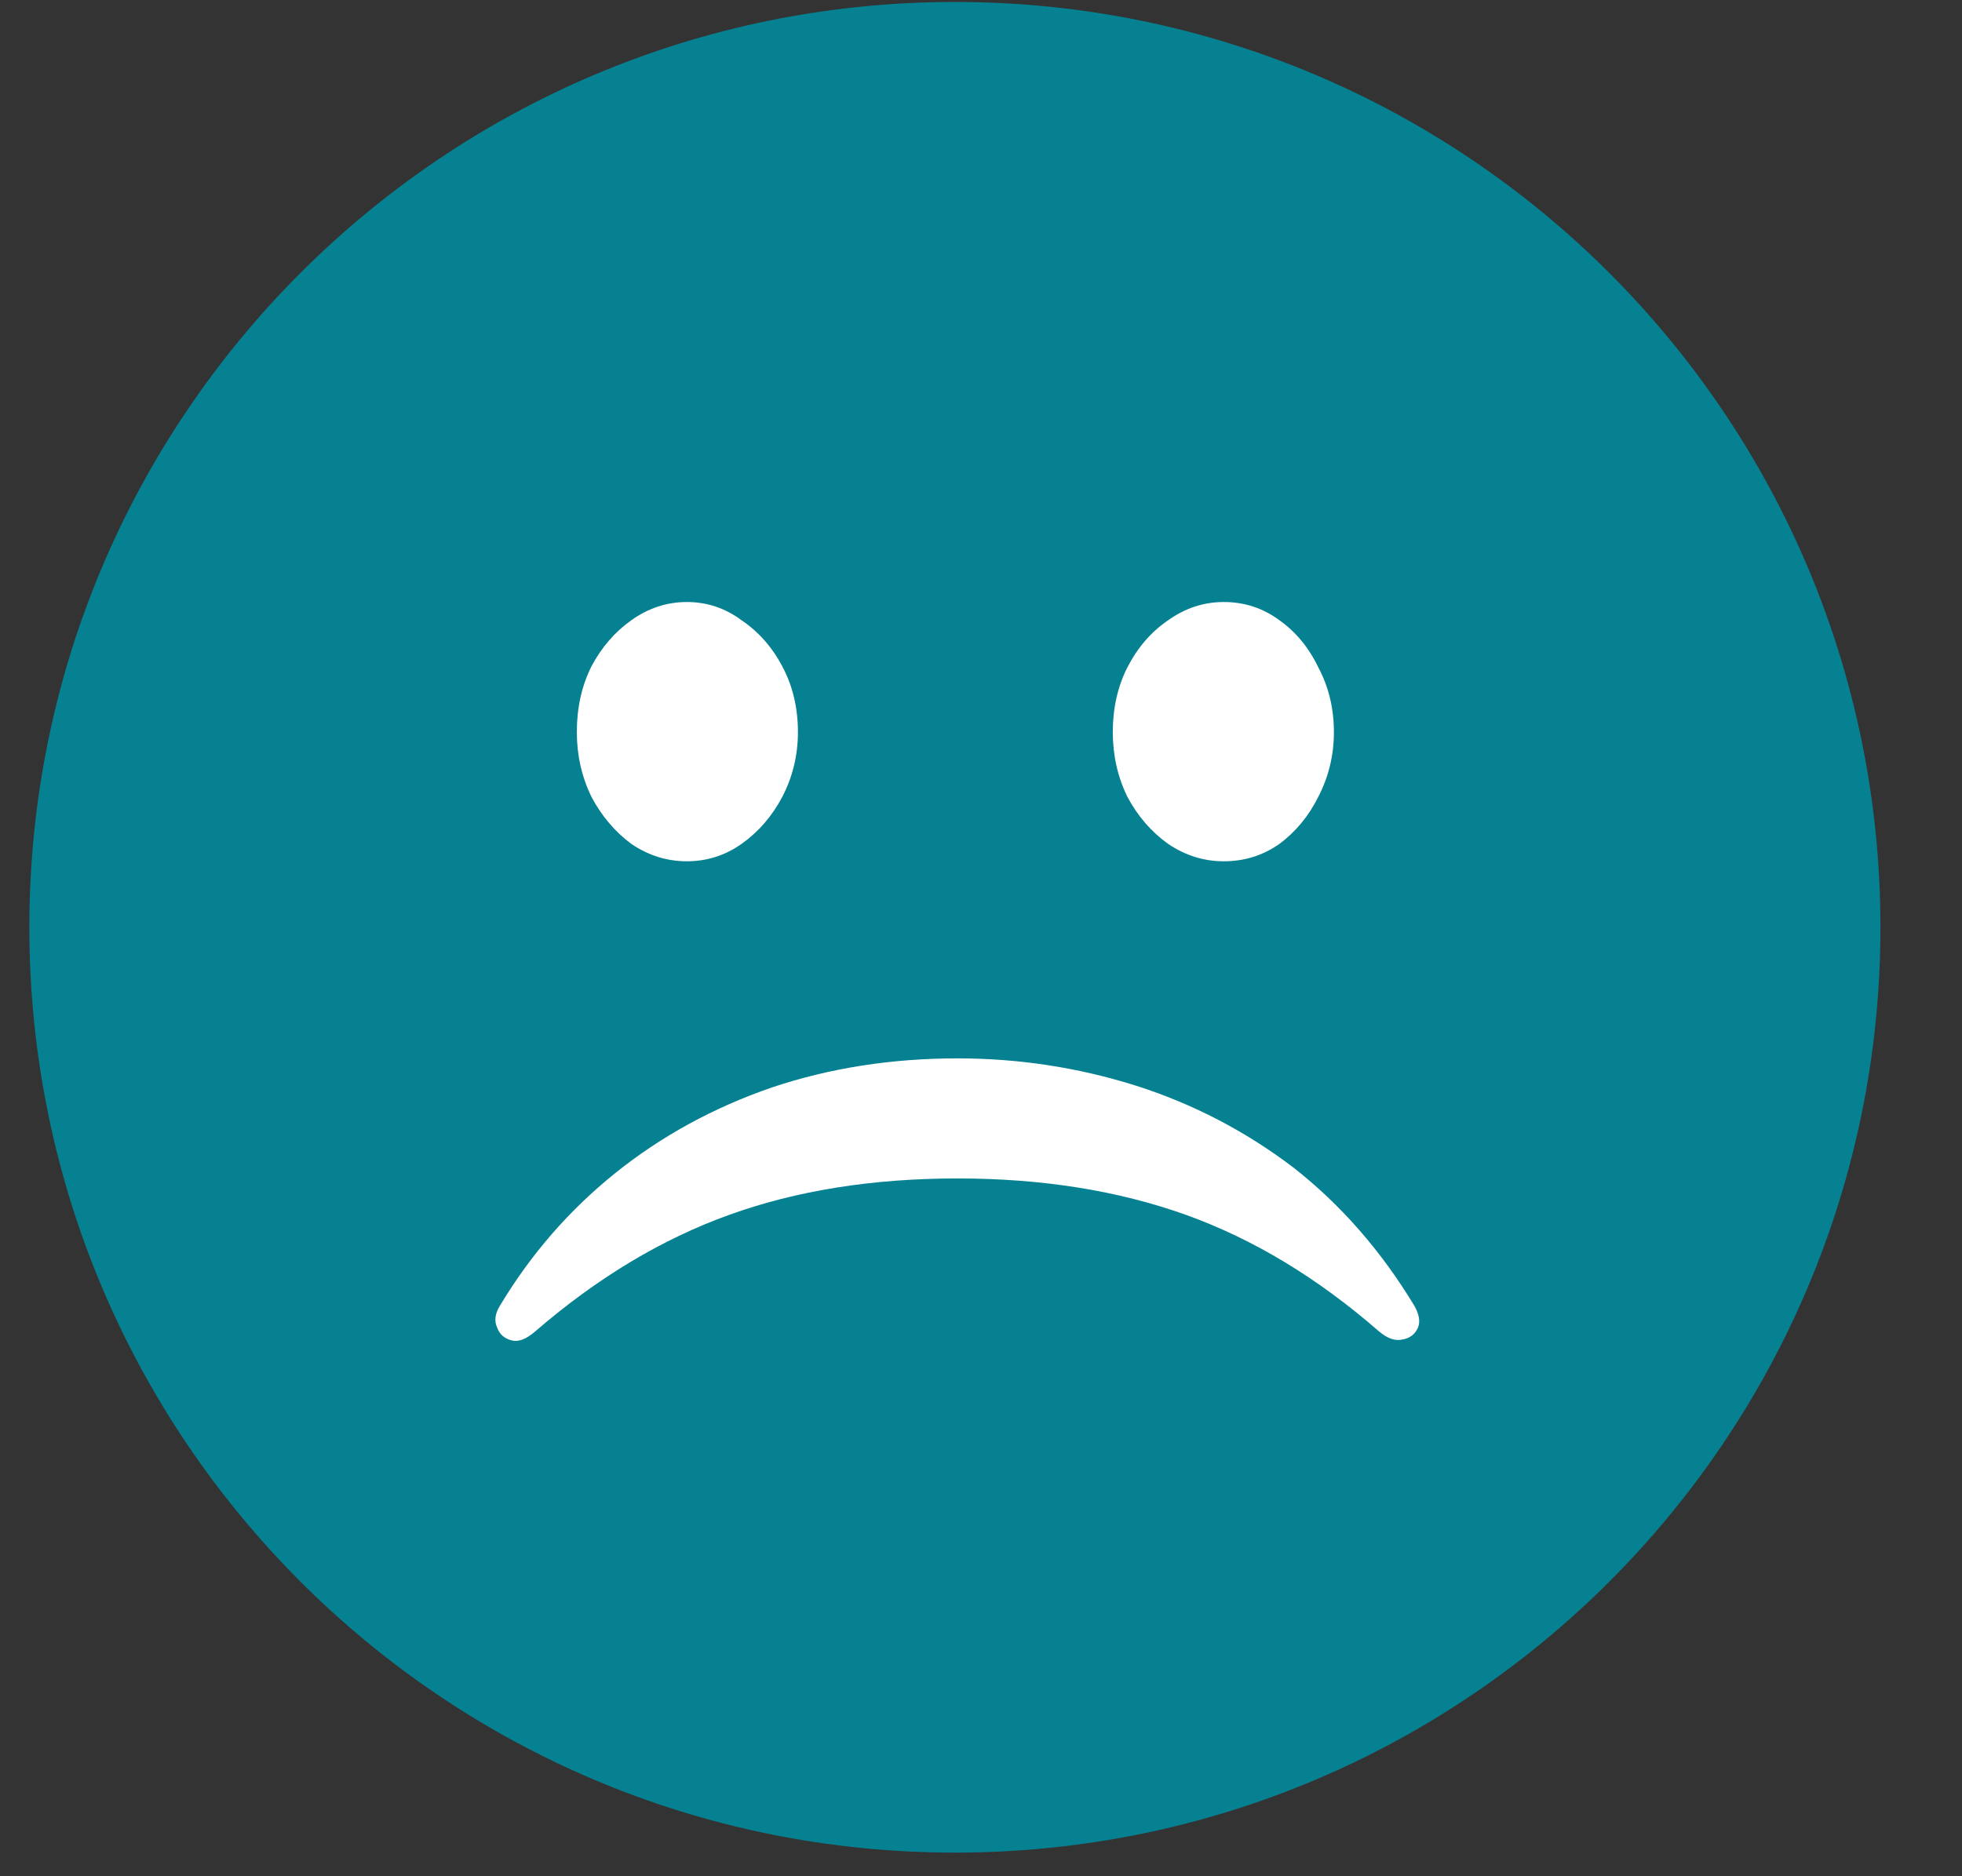
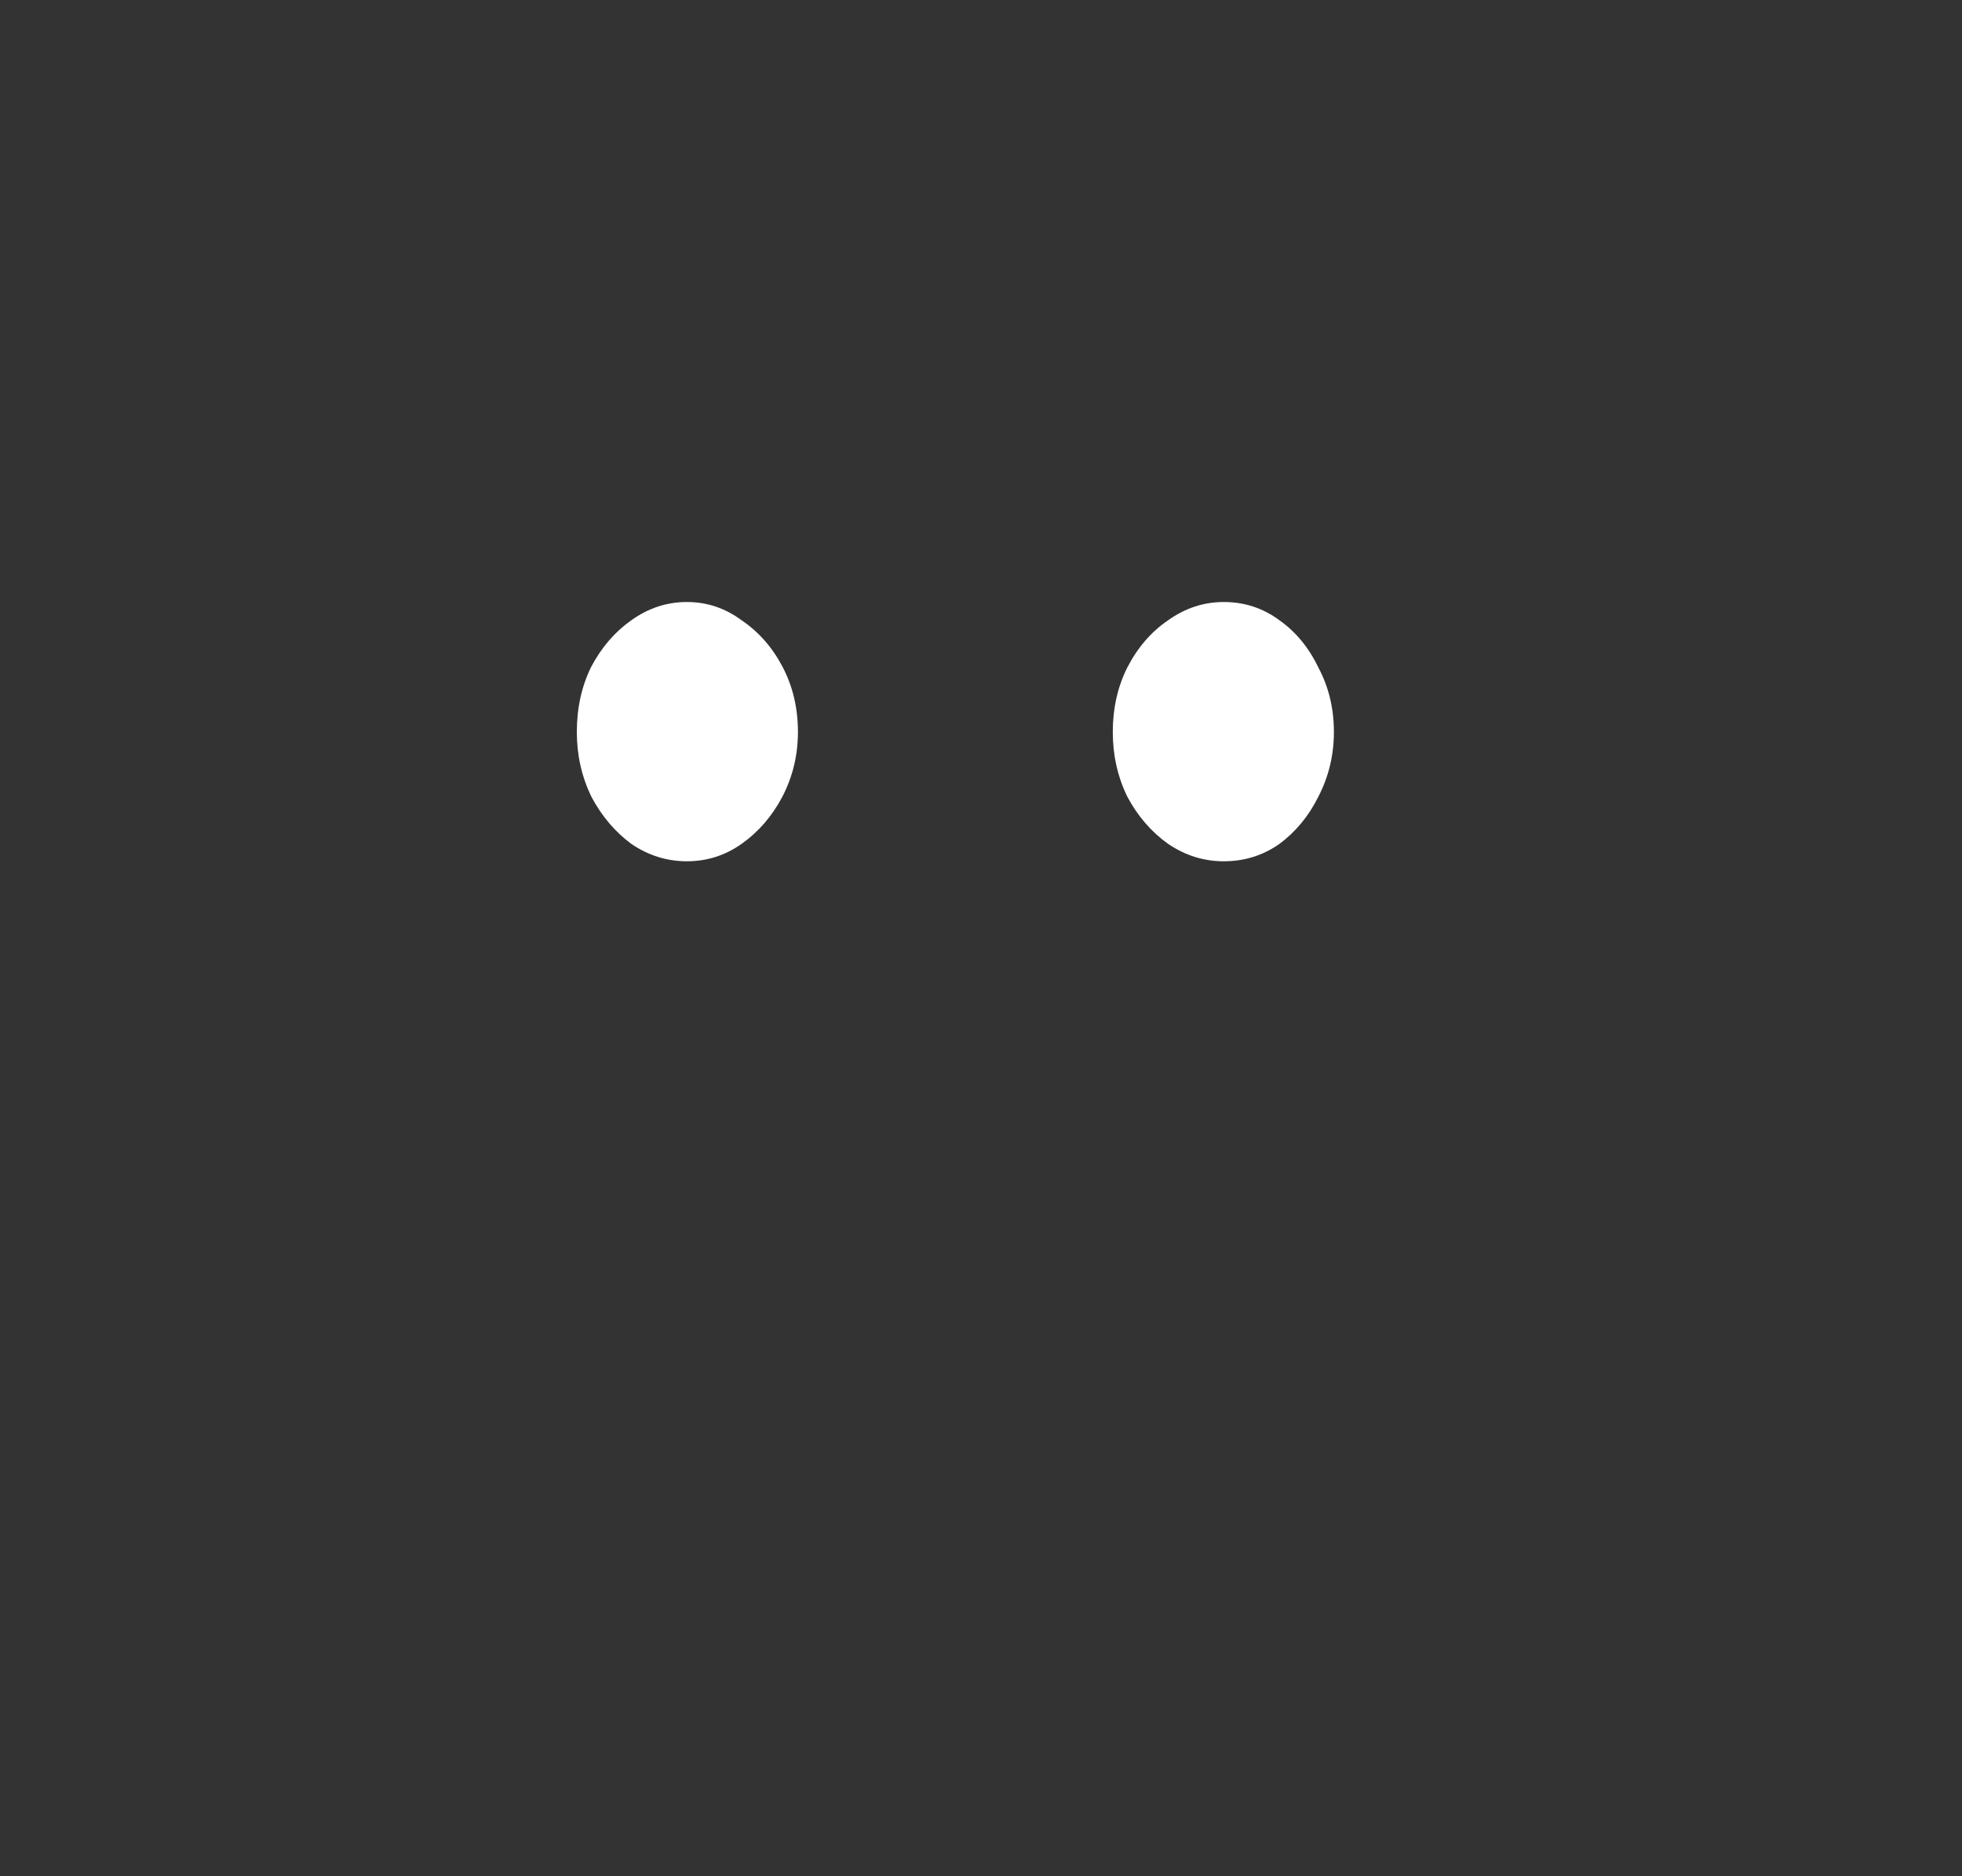
<svg xmlns="http://www.w3.org/2000/svg" width="23" height="22" viewBox="0 0 23 22" fill="none">
  <rect x="0" y="0" width="23" height="22" fill="#333333" stroke="none" />
-   <path d="M22.044 10.873C22.044 16.866 17.186 21.723 11.194 21.723C5.201 21.723 0.344 16.866 0.344 10.873C0.344 4.881 5.201 0.023 11.194 0.023C17.186 0.023 22.044 4.881 22.044 10.873Z" fill="#058192" />
-   <path d="M13.316 12.73C12.64 12.517 11.944 12.41 11.225 12.41C10.45 12.41 9.725 12.524 9.049 12.751C8.367 12.986 7.755 13.32 7.214 13.754C6.674 14.188 6.222 14.707 5.86 15.311C5.803 15.404 5.792 15.489 5.828 15.567C5.856 15.646 5.913 15.695 5.998 15.717C6.077 15.738 6.169 15.703 6.276 15.61C7.001 14.984 7.758 14.529 8.548 14.245C9.337 13.96 10.23 13.818 11.225 13.818C12.214 13.818 13.106 13.96 13.903 14.245C14.692 14.529 15.446 14.984 16.164 15.61C16.264 15.695 16.356 15.727 16.442 15.706C16.527 15.692 16.587 15.646 16.623 15.567C16.651 15.496 16.637 15.411 16.58 15.311C16.189 14.664 15.716 14.124 15.162 13.69C14.6 13.263 13.985 12.943 13.316 12.73Z" fill="white" />
  <path d="M7.402 9.896C7.601 10.031 7.818 10.099 8.052 10.099C8.287 10.099 8.5 10.031 8.692 9.896C8.892 9.754 9.052 9.569 9.172 9.341C9.293 9.107 9.354 8.854 9.354 8.584C9.354 8.3 9.293 8.044 9.172 7.816C9.052 7.588 8.892 7.407 8.692 7.272C8.5 7.13 8.287 7.059 8.052 7.059C7.818 7.059 7.601 7.13 7.402 7.272C7.21 7.407 7.053 7.588 6.932 7.816C6.819 8.044 6.762 8.3 6.762 8.584C6.762 8.854 6.819 9.107 6.932 9.341C7.053 9.569 7.21 9.754 7.402 9.896Z" fill="white" />
  <path d="M13.695 9.896C13.895 10.031 14.111 10.099 14.346 10.099C14.588 10.099 14.805 10.031 14.997 9.896C15.189 9.754 15.342 9.569 15.455 9.341C15.576 9.107 15.637 8.854 15.637 8.584C15.637 8.307 15.576 8.054 15.455 7.827C15.342 7.592 15.189 7.407 14.997 7.272C14.805 7.13 14.588 7.059 14.346 7.059C14.111 7.059 13.895 7.13 13.695 7.272C13.496 7.407 13.336 7.592 13.215 7.827C13.101 8.054 13.045 8.307 13.045 8.584C13.045 8.854 13.101 9.107 13.215 9.341C13.336 9.569 13.496 9.754 13.695 9.896Z" fill="white" />
</svg>